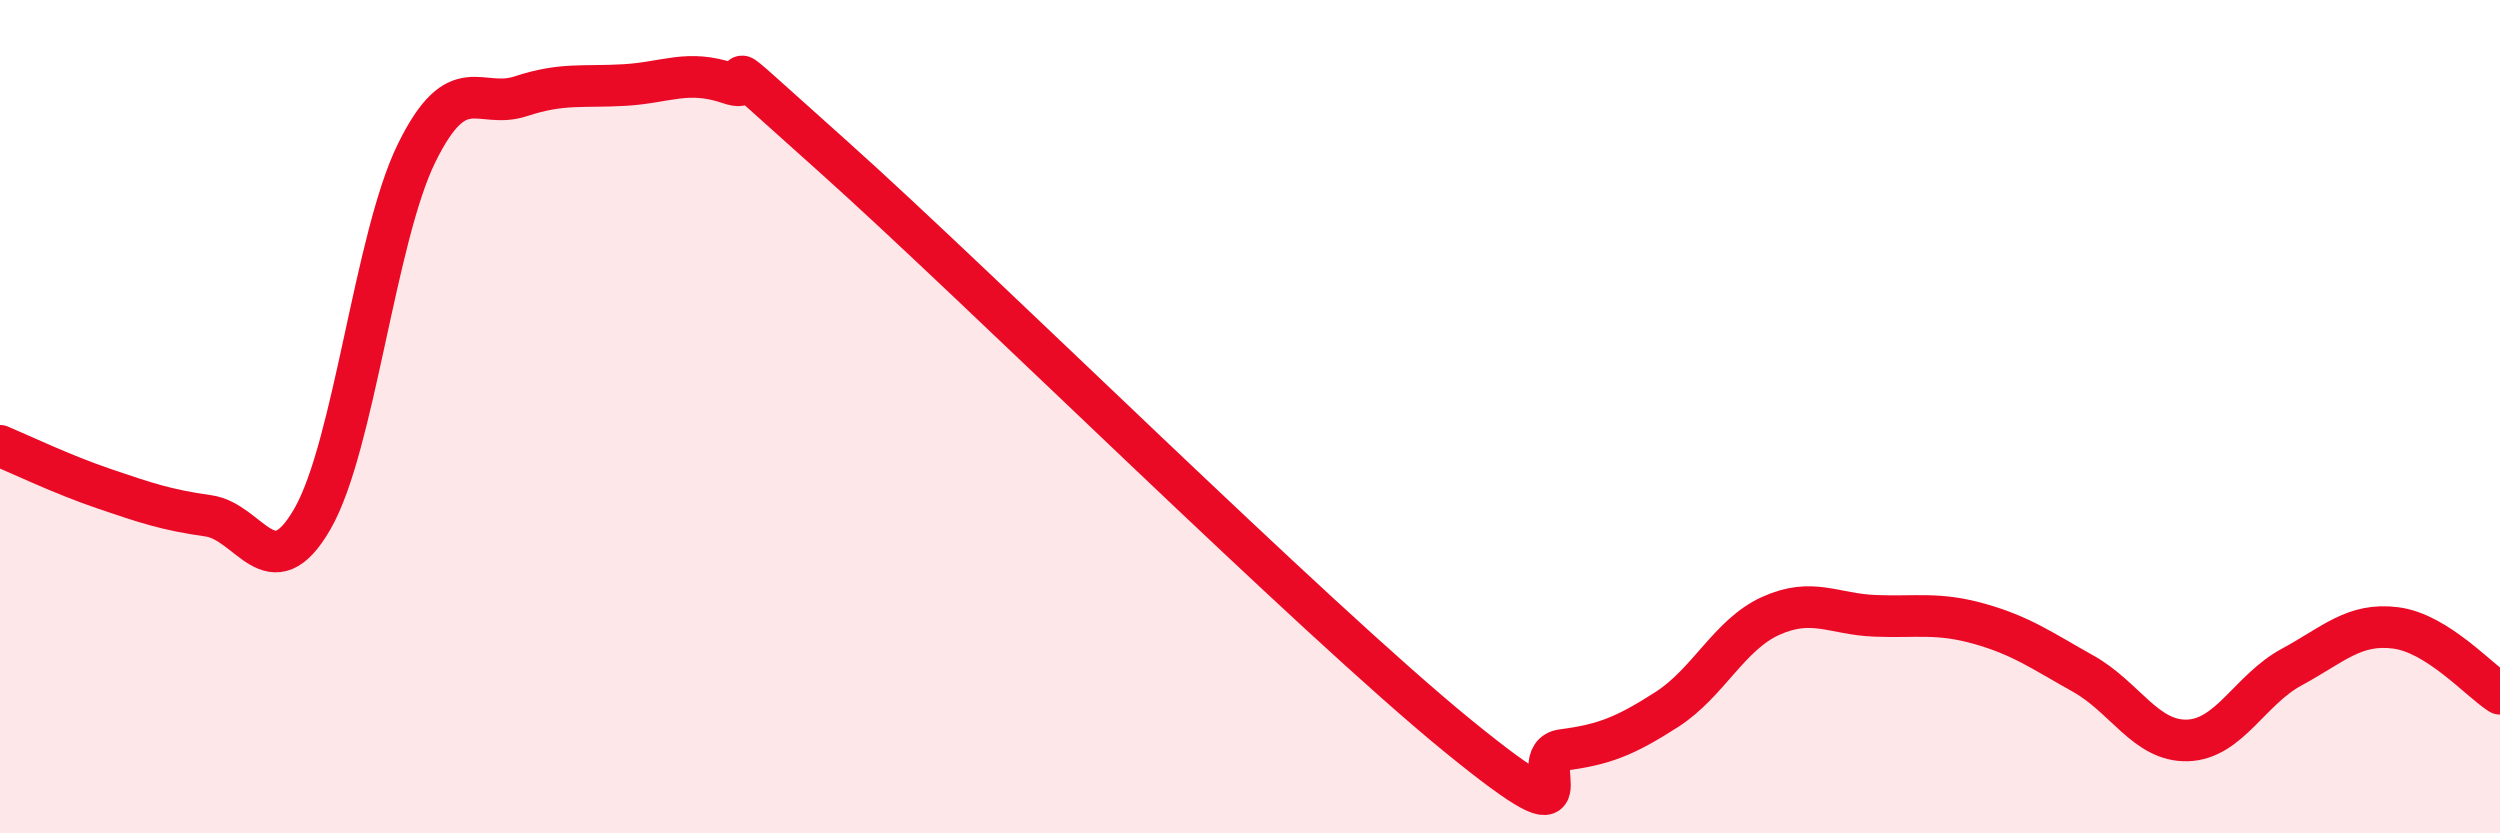
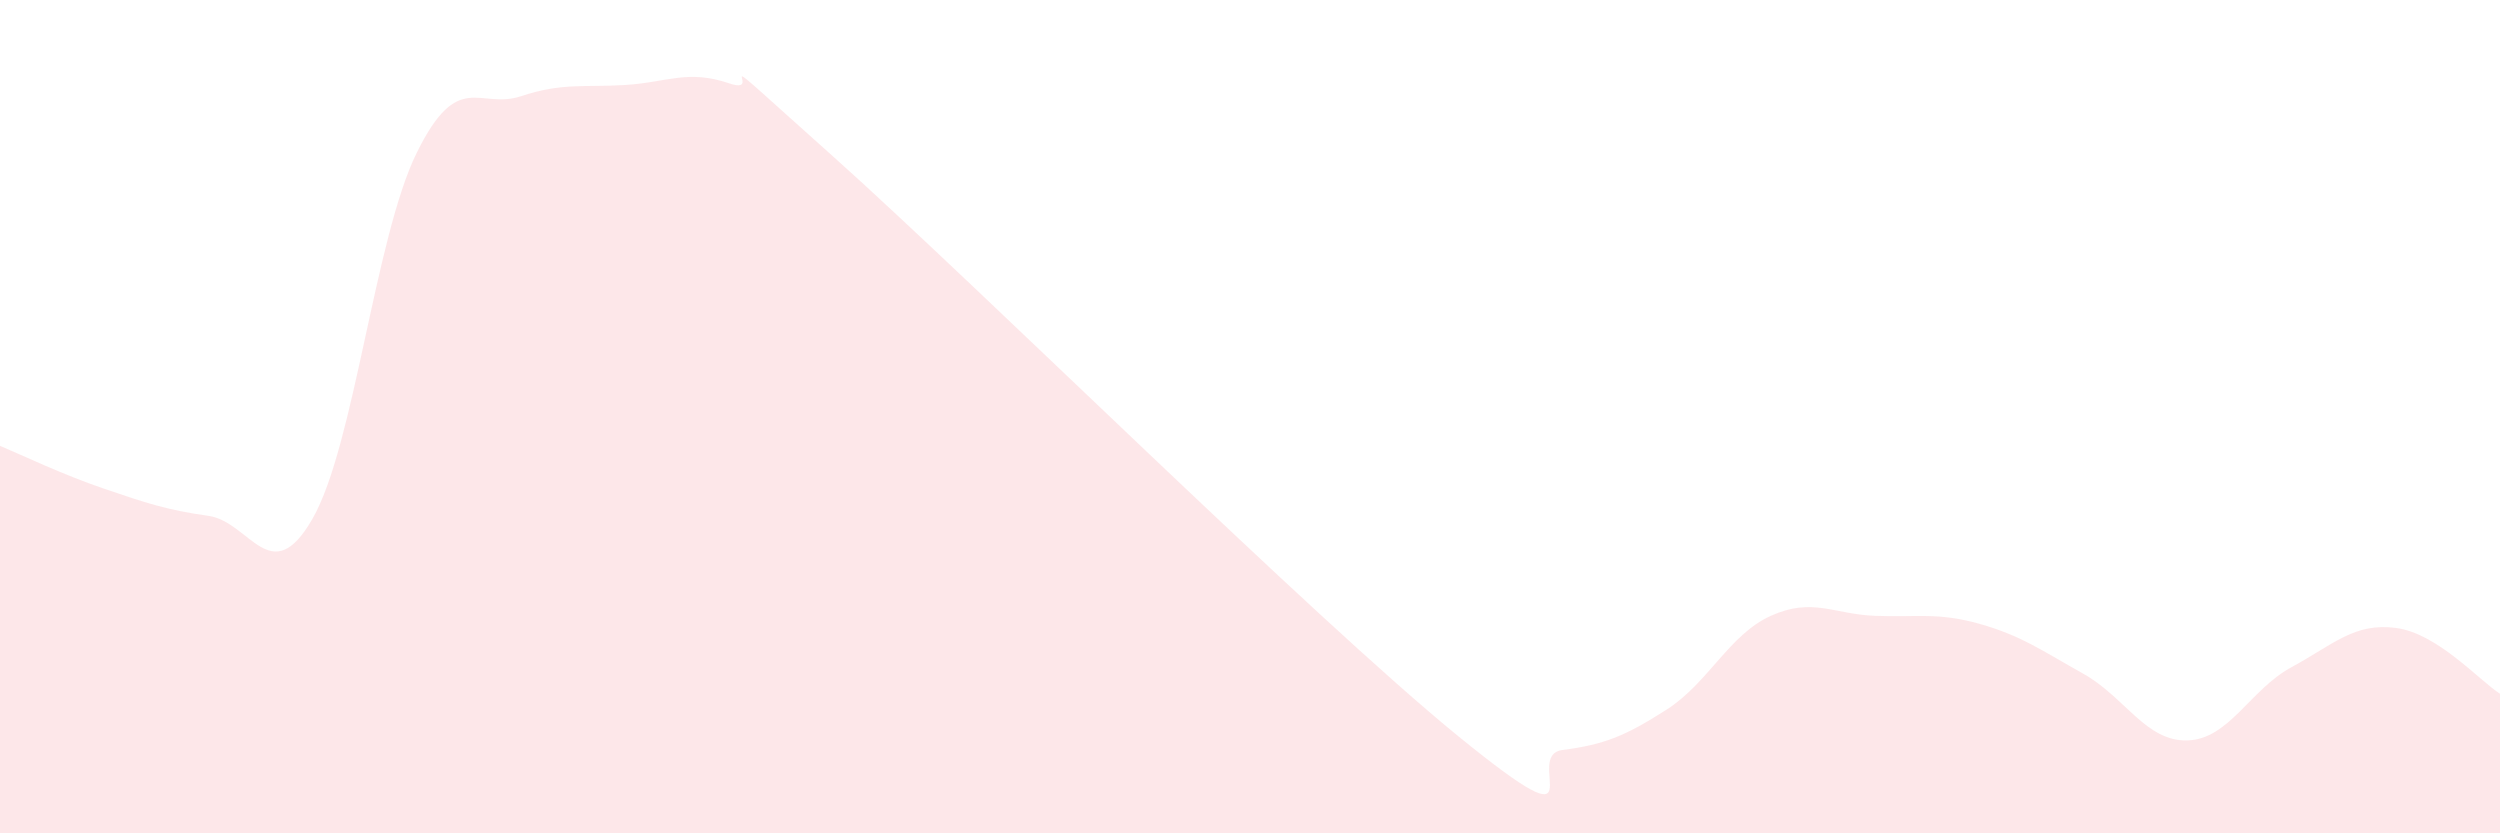
<svg xmlns="http://www.w3.org/2000/svg" width="60" height="20" viewBox="0 0 60 20">
  <path d="M 0,10.7 C 0.5,10.91 1.5,11.39 2.5,11.73 C 3.5,12.07 4,12.24 5,12.38 C 6,12.52 6.5,14.19 7.5,12.45 C 8.5,10.71 9,5.7 10,3.67 C 11,1.64 11.5,2.64 12.5,2.31 C 13.5,1.98 14,2.1 15,2.04 C 16,1.98 16.5,1.66 17.5,2 C 18.5,2.34 16.5,0.63 20,3.76 C 23.5,6.89 31.5,14.82 35,17.67 C 38.5,20.52 36.5,18.13 37.5,18 C 38.5,17.87 39,17.67 40,17.03 C 41,16.39 41.5,15.23 42.5,14.78 C 43.5,14.33 44,14.74 45,14.78 C 46,14.82 46.5,14.69 47.5,14.97 C 48.5,15.25 49,15.61 50,16.17 C 51,16.73 51.5,17.8 52.5,17.77 C 53.5,17.74 54,16.55 55,16.01 C 56,15.47 56.5,14.94 57.5,15.07 C 58.5,15.2 59.5,16.33 60,16.65L60 20L0 20Z" fill="#EB0A25" opacity="0.1" stroke-linecap="round" stroke-linejoin="round" />
-   <path d="M 0,10.7 C 0.5,10.91 1.5,11.39 2.5,11.73 C 3.5,12.07 4,12.24 5,12.38 C 6,12.52 6.5,14.19 7.5,12.45 C 8.5,10.71 9,5.7 10,3.67 C 11,1.64 11.5,2.64 12.5,2.31 C 13.5,1.98 14,2.1 15,2.04 C 16,1.98 16.5,1.66 17.5,2 C 18.5,2.34 16.5,0.63 20,3.76 C 23.5,6.89 31.5,14.82 35,17.67 C 38.5,20.52 36.5,18.13 37.5,18 C 38.5,17.87 39,17.67 40,17.03 C 41,16.39 41.5,15.23 42.5,14.78 C 43.5,14.33 44,14.74 45,14.78 C 46,14.82 46.5,14.69 47.5,14.97 C 48.5,15.25 49,15.61 50,16.17 C 51,16.73 51.5,17.8 52.5,17.77 C 53.5,17.74 54,16.55 55,16.01 C 56,15.47 56.5,14.94 57.5,15.07 C 58.5,15.2 59.5,16.33 60,16.65" stroke="#EB0A25" stroke-width="1" fill="none" stroke-linecap="round" stroke-linejoin="round" />
</svg>